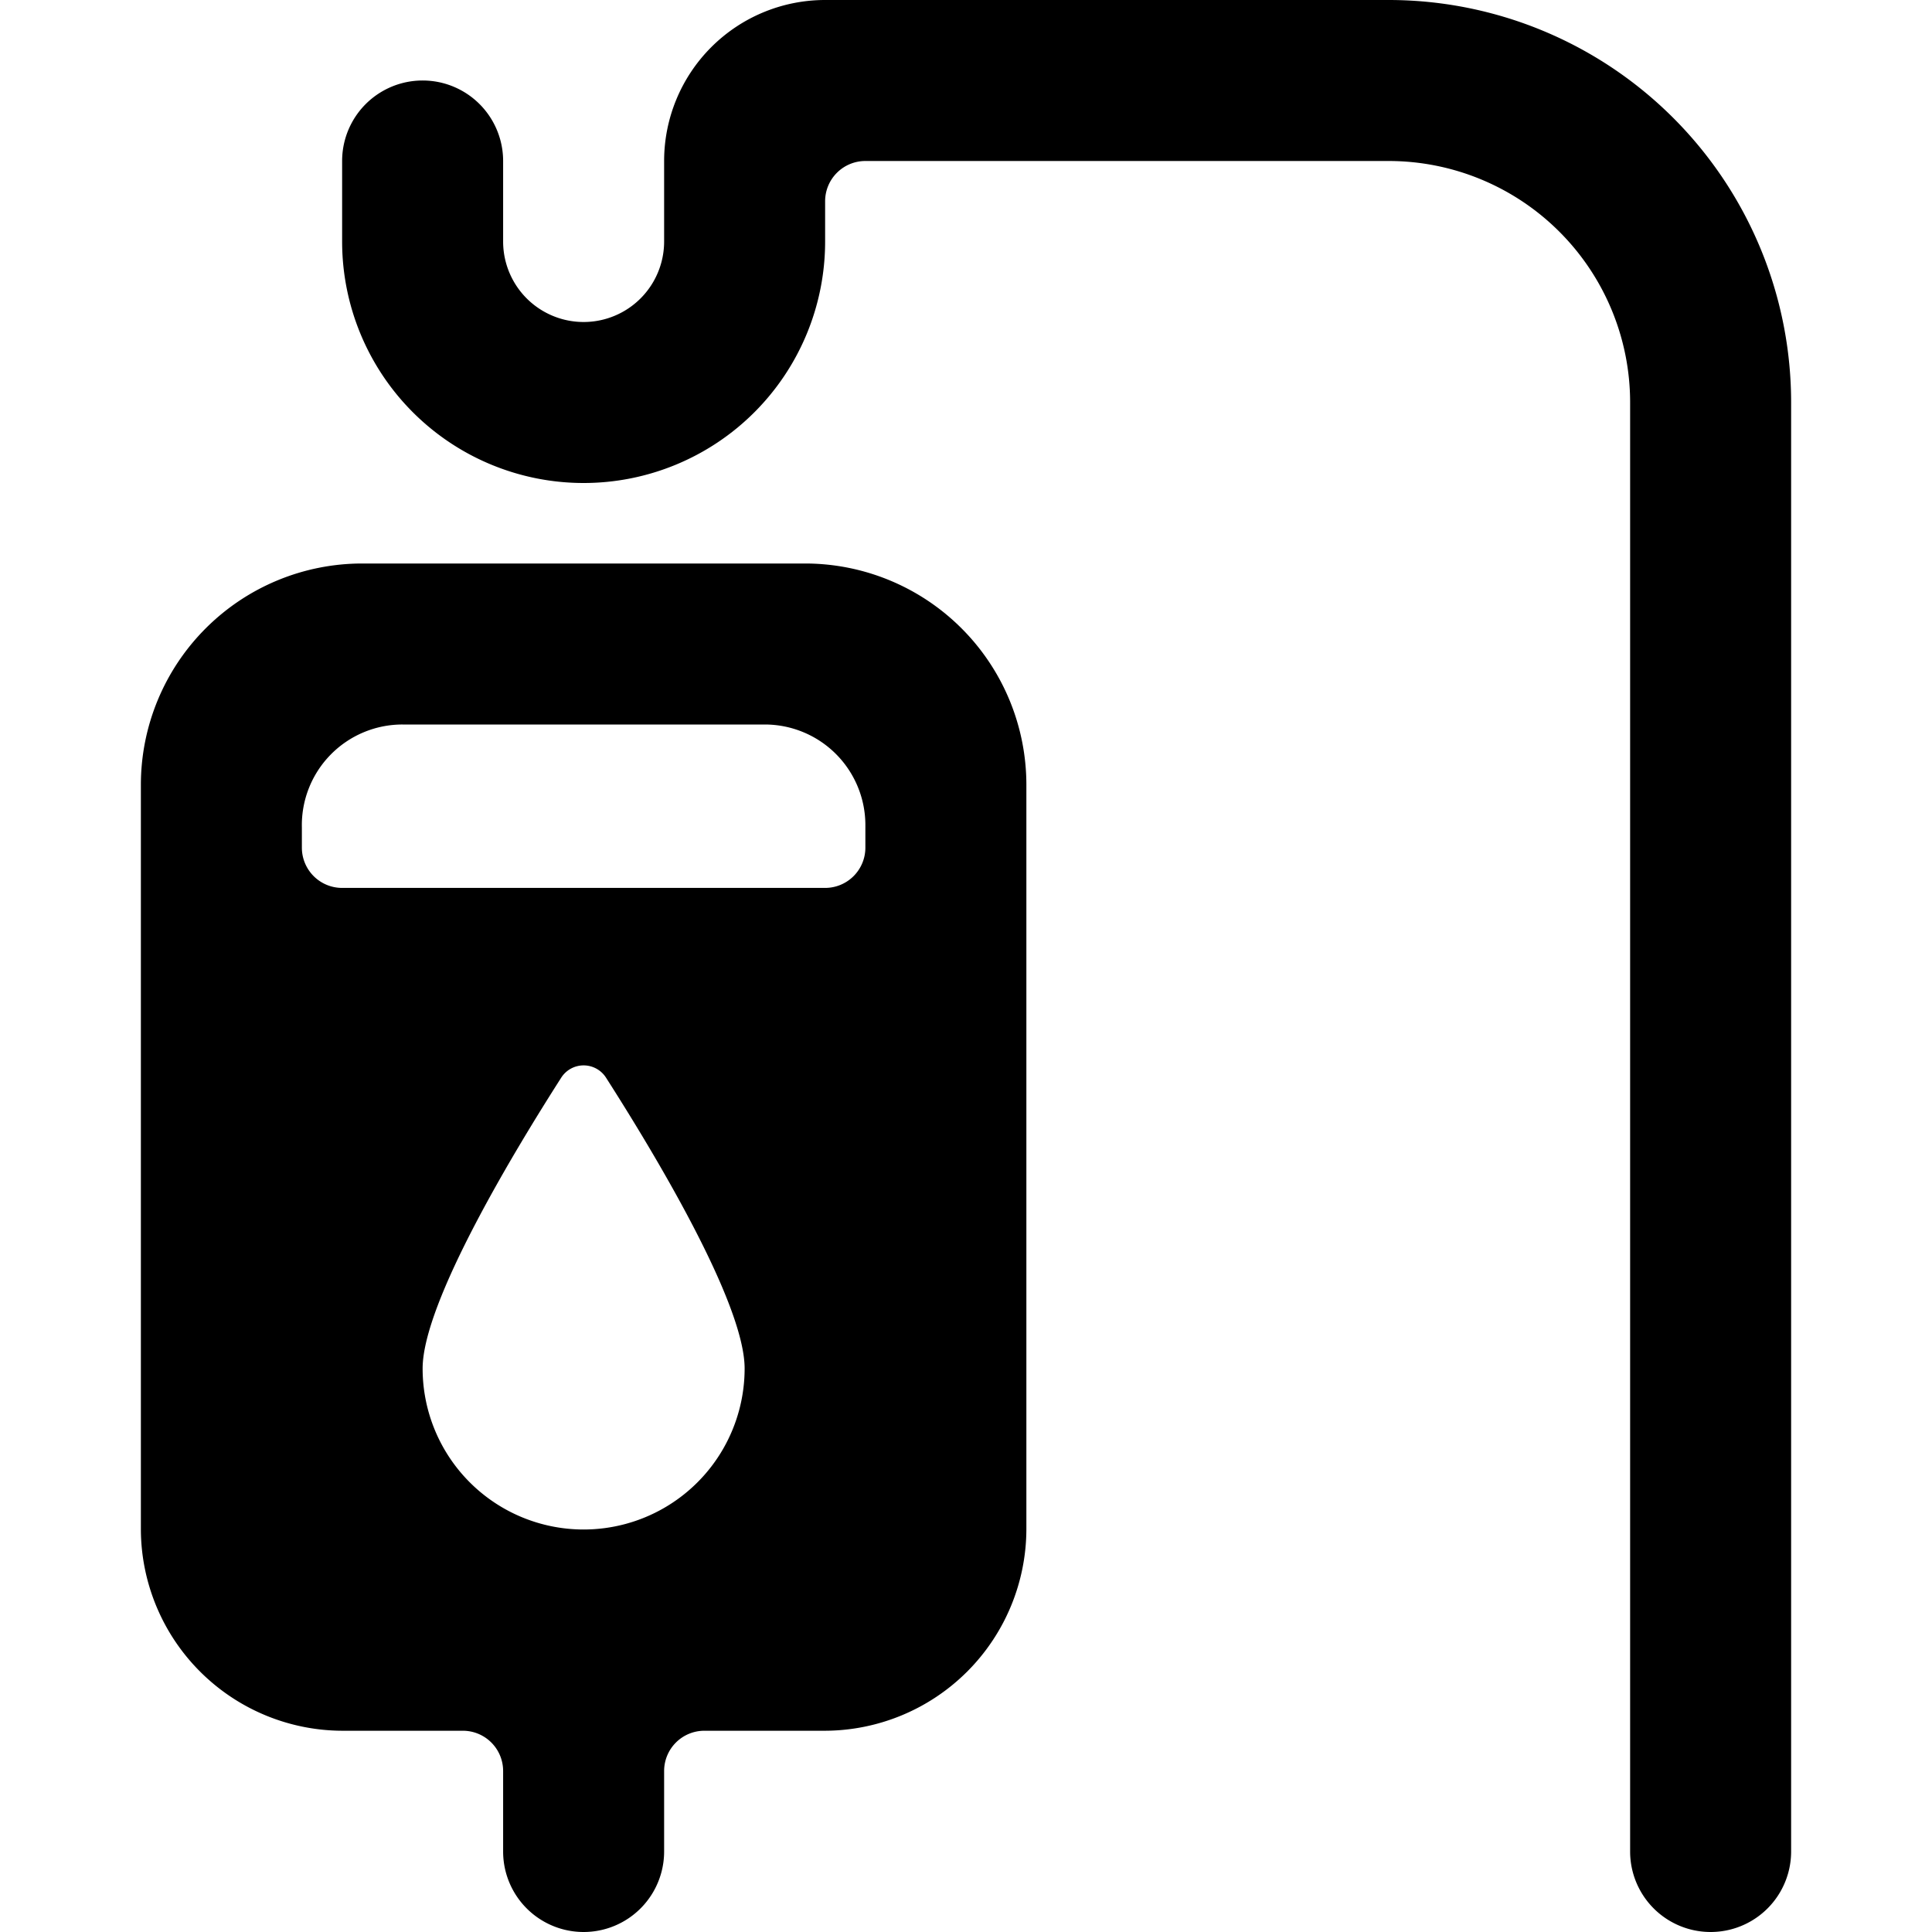
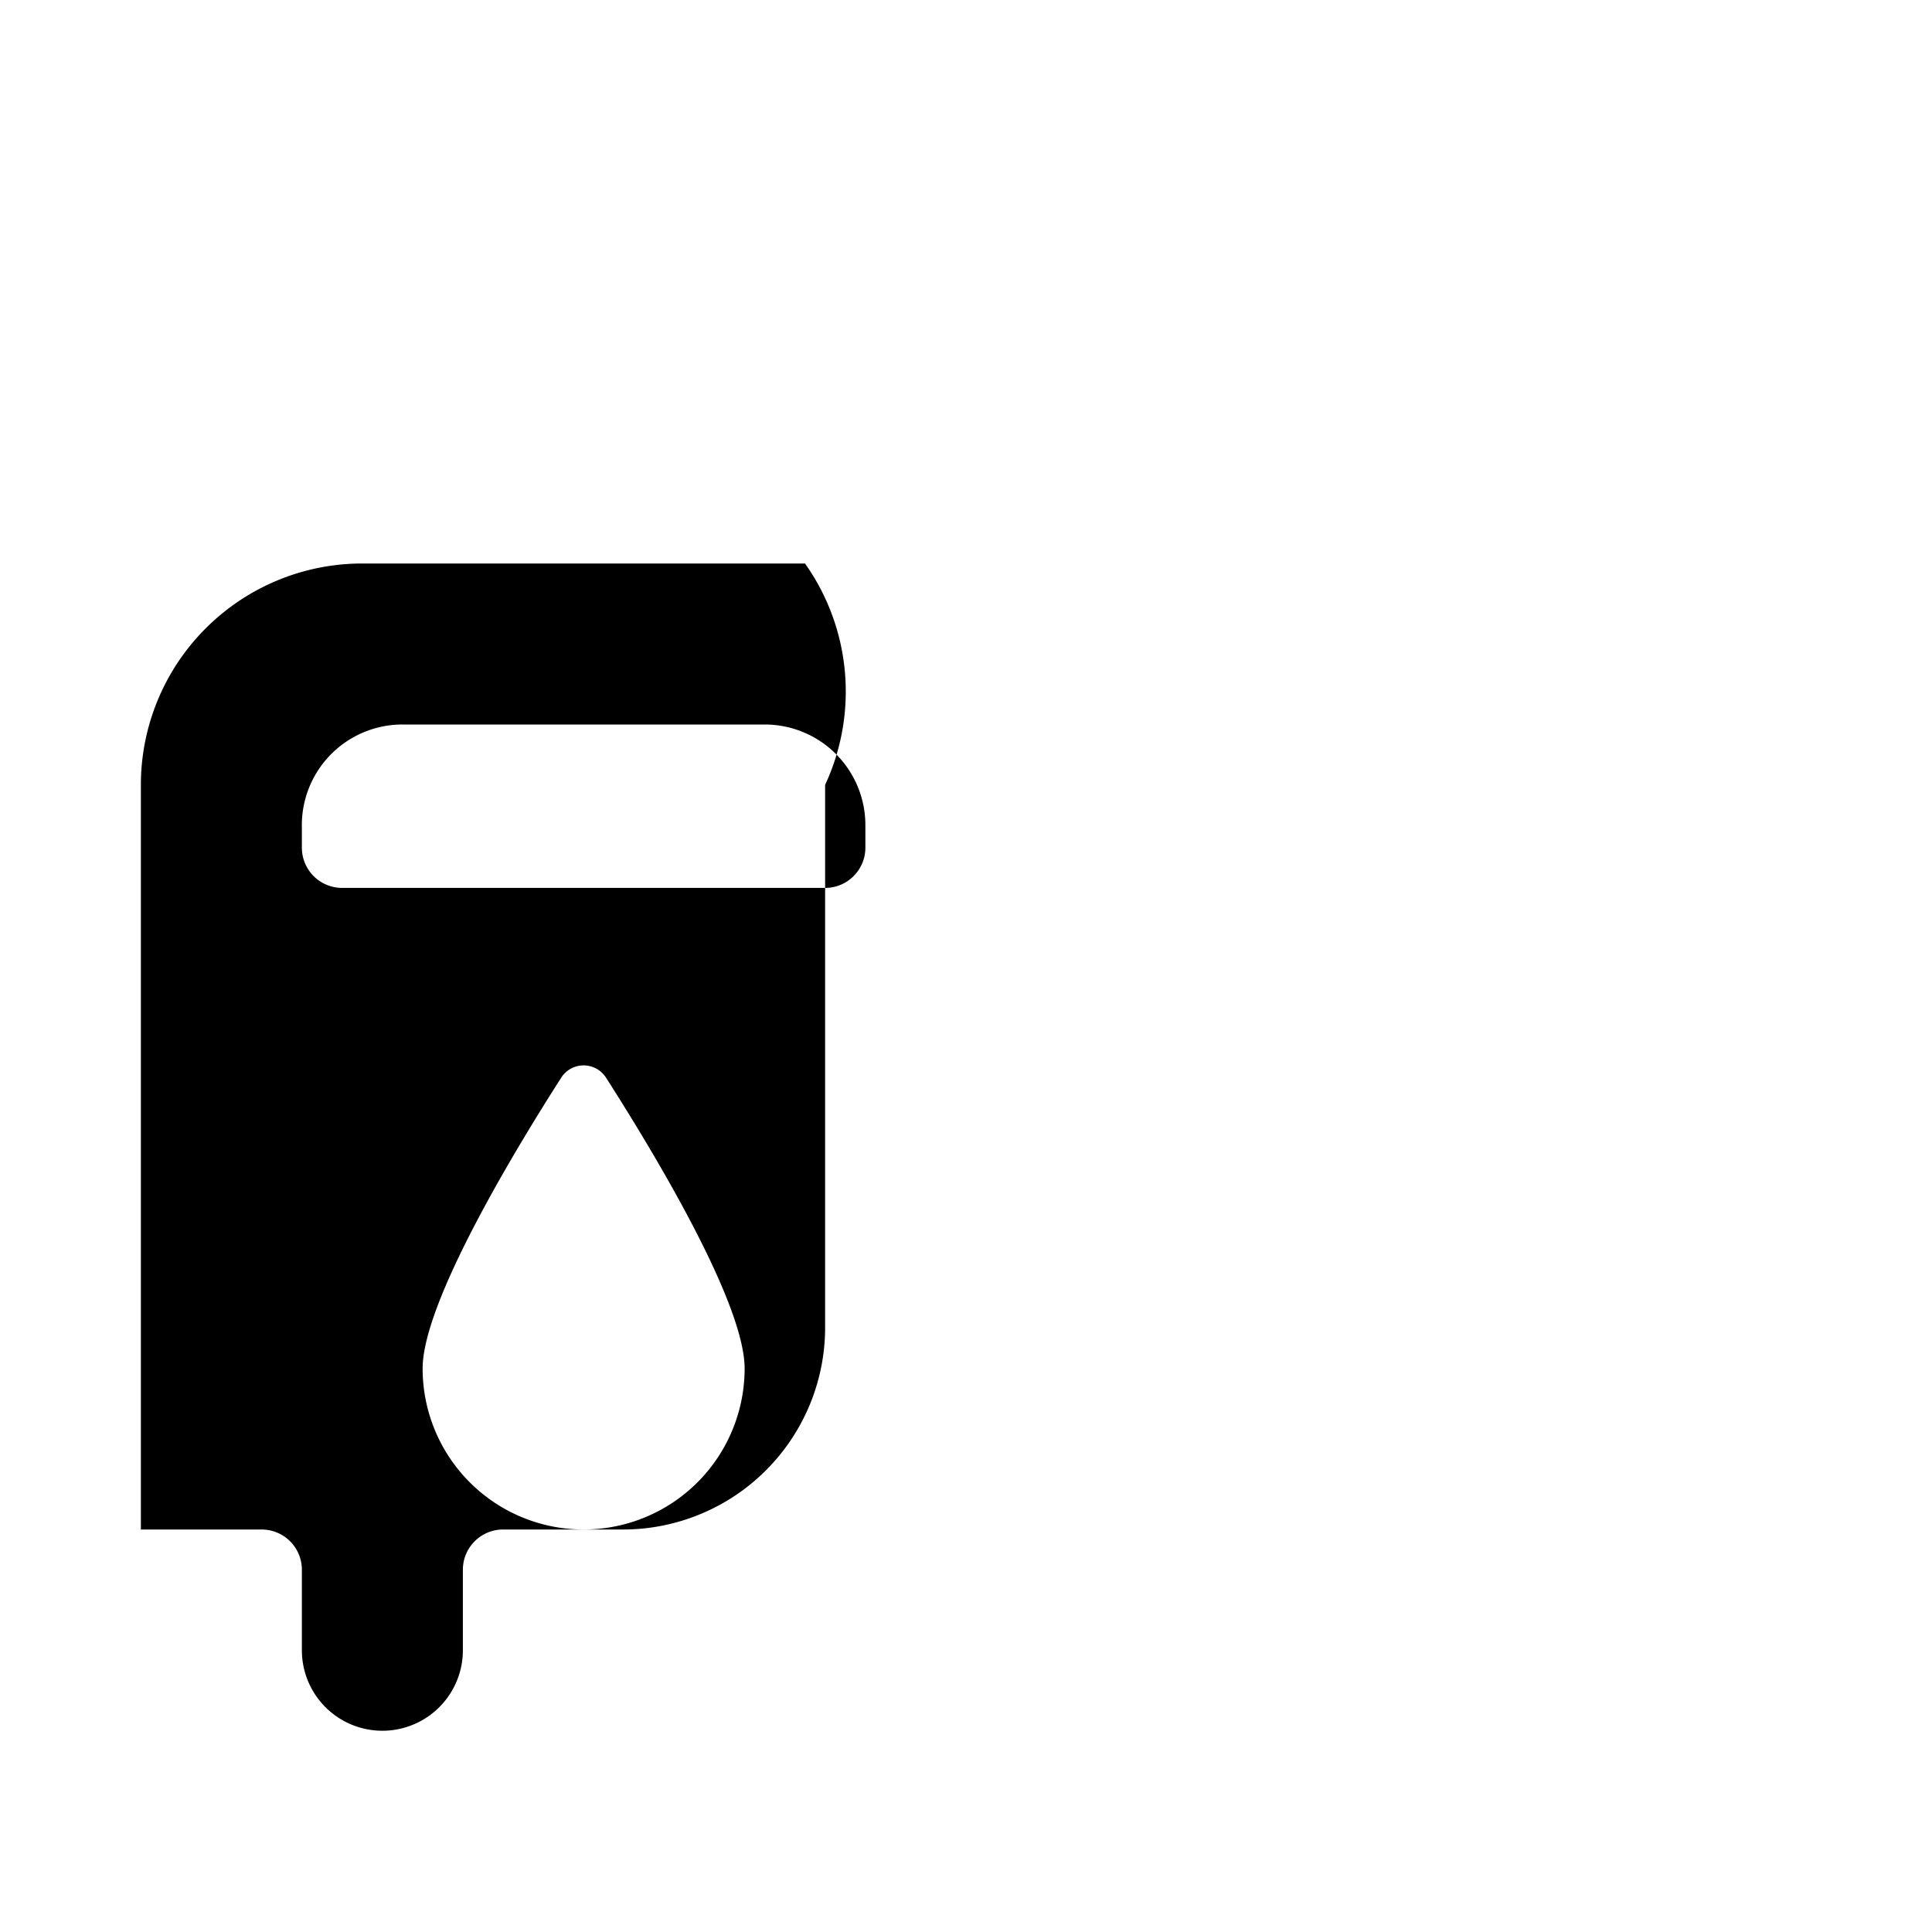
<svg xmlns="http://www.w3.org/2000/svg" viewBox="0 0 24 24">
  <g>
-     <path d="M17.25 0h-7a2 2 0 0 0 -2 2v1a1 1 0 0 1 -2 0V2a1 1 0 0 0 -2 0v1a3 3 0 0 0 6 0v-0.5a0.5 0.5 0 0 1 0.5 -0.5h6.5a3 3 0 0 1 3 3v18a1 1 0 0 0 2 0V5a5 5 0 0 0 -5 -5Z" fill="#000000" stroke-width="1" />
-     <path d="M10 7H4.5a2.75 2.75 0 0 0 -2.75 2.75V19a2.51 2.51 0 0 0 2.5 2.5h1.5a0.5 0.5 0 0 1 0.5 0.5v1a1 1 0 0 0 2 0v-1a0.5 0.5 0 0 1 0.5 -0.5h1.5a2.51 2.51 0 0 0 2.5 -2.5V9.75A2.75 2.75 0 0 0 10 7ZM7.25 19a2 2 0 0 1 -2 -2c0 -0.83 1.17 -2.75 1.72 -3.61a0.33 0.33 0 0 1 0.56 0c0.55 0.86 1.72 2.78 1.72 3.61a2 2 0 0 1 -2 2Zm3.5 -8.47a0.5 0.5 0 0 1 -0.5 0.5h-6a0.5 0.5 0 0 1 -0.5 -0.5v-0.25A1.25 1.25 0 0 1 5 9h4.5a1.25 1.25 0 0 1 1.25 1.25Z" fill="#000000" stroke-width="1" />
+     <path d="M10 7H4.5a2.75 2.75 0 0 0 -2.75 2.75V19h1.5a0.5 0.5 0 0 1 0.5 0.5v1a1 1 0 0 0 2 0v-1a0.5 0.5 0 0 1 0.5 -0.5h1.5a2.51 2.51 0 0 0 2.5 -2.5V9.75A2.75 2.75 0 0 0 10 7ZM7.25 19a2 2 0 0 1 -2 -2c0 -0.83 1.17 -2.75 1.72 -3.61a0.33 0.33 0 0 1 0.56 0c0.55 0.86 1.72 2.78 1.72 3.61a2 2 0 0 1 -2 2Zm3.5 -8.47a0.5 0.5 0 0 1 -0.5 0.5h-6a0.5 0.5 0 0 1 -0.5 -0.5v-0.25A1.25 1.25 0 0 1 5 9h4.5a1.25 1.25 0 0 1 1.25 1.25Z" fill="#000000" stroke-width="1" />
  </g>
</svg>